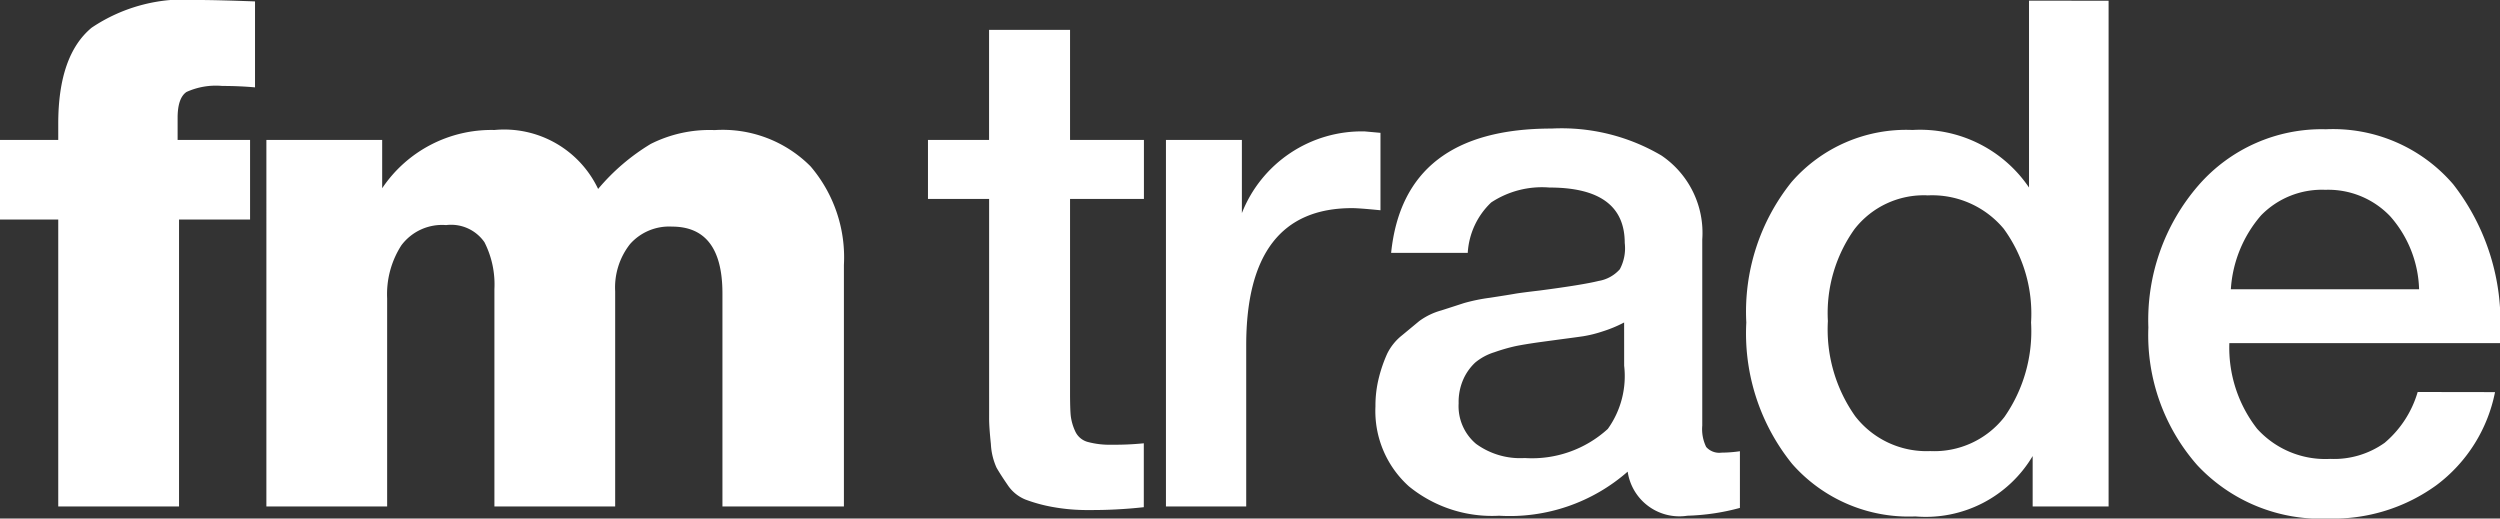
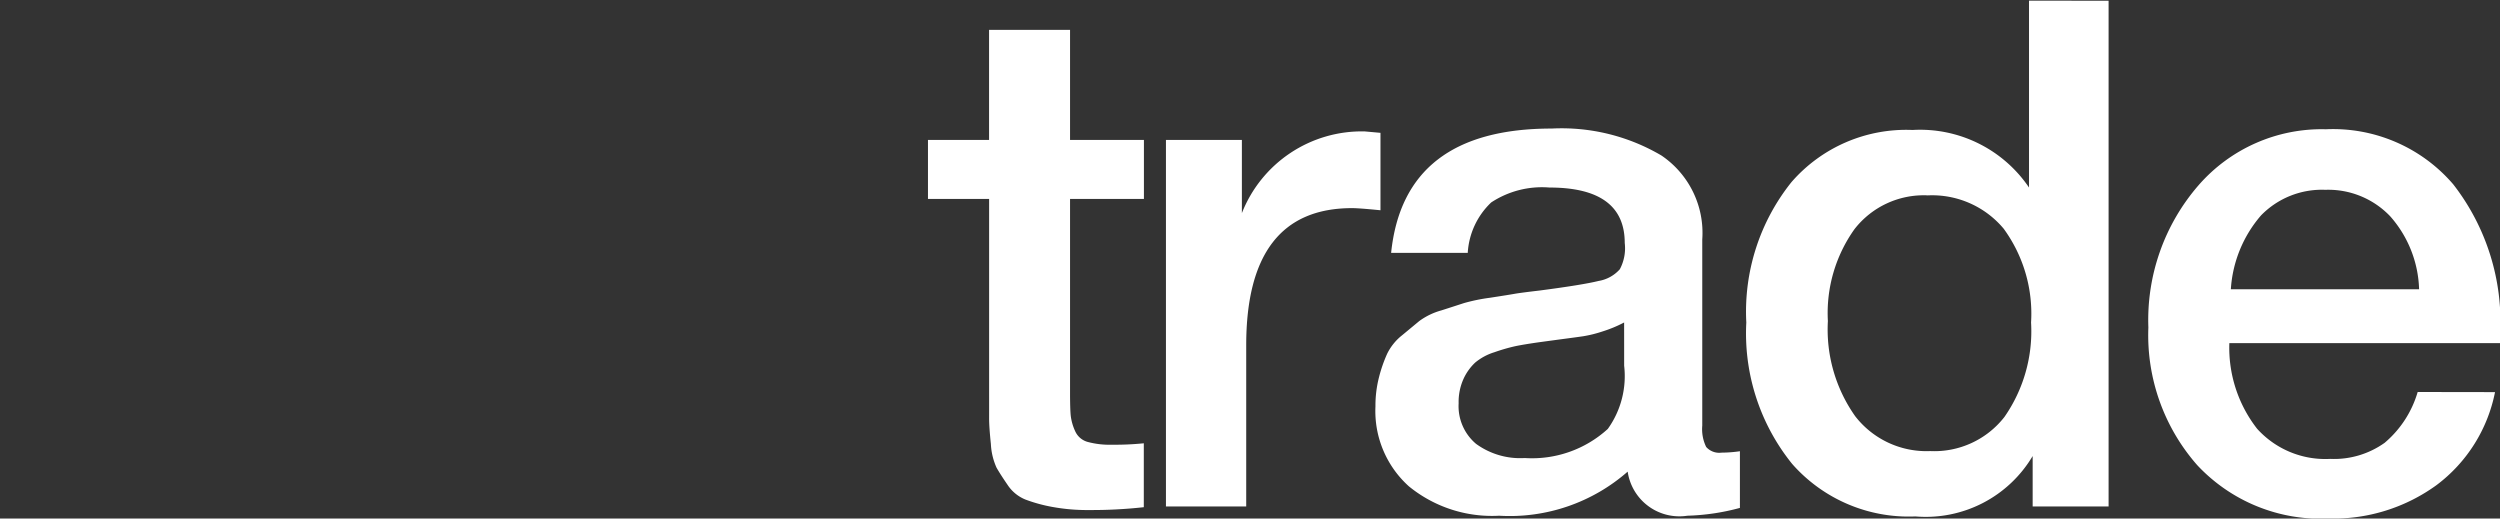
<svg xmlns="http://www.w3.org/2000/svg" width="102.061" height="21.17" viewBox="0 0 102.061 21.17">
  <rect x="0" y="0" width="102.061" height="21.17" fill="#333333" stroke="none" />
  <g id="Group_10" data-name="Group 10" transform="translate(-1910.348 -1470.323)">
    <path id="Path_5" data-name="Path 5" d="M9.048-14.964v2.407H6.032v7.888q0,.7.029.972a2.1,2.1,0,0,0,.174.609.787.787,0,0,0,.508.45,3.413,3.413,0,0,0,1,.116,11.668,11.668,0,0,0,1.3-.058V.029A19.275,19.275,0,0,1,6.815.145,7.84,7.84,0,0,1,5.293.015a6.307,6.307,0,0,1-1.087-.3A1.59,1.59,0,0,1,3.48-.885q-.29-.421-.449-.7A2.657,2.657,0,0,1,2.8-2.552q-.073-.7-.072-1.058t0-1.262q0-.377,0-.551v-7.134H.232v-2.407H2.726v-4.495H6.032v4.495Zm9.657-.29v3.161q-.87-.087-1.16-.087-4.321,0-4.321,5.6V0H9.947V-14.964h3.1v2.987a5.26,5.26,0,0,1,5.017-3.335Zm.435,4.9q.522-5.075,6.554-5.075a8.026,8.026,0,0,1,4.48,1.1A3.812,3.812,0,0,1,31.842-10.9v7.6a1.657,1.657,0,0,0,.16.87.71.71,0,0,0,.623.232,5.354,5.354,0,0,0,.754-.058V.058a9.134,9.134,0,0,1-2.146.319,2.132,2.132,0,0,1-2.436-1.8,7.3,7.3,0,0,1-5.249,1.8,5.365,5.365,0,0,1-3.683-1.2A4.131,4.131,0,0,1,18.5-4.089a4.66,4.66,0,0,1,.145-1.189,5.774,5.774,0,0,1,.333-.957,2.187,2.187,0,0,1,.609-.754q.42-.348.7-.58a2.766,2.766,0,0,1,.9-.435q.623-.2.928-.3a7.343,7.343,0,0,1,1.059-.217q.754-.116,1-.16T25.2-8.816q1.769-.232,2.407-.391a1.484,1.484,0,0,0,.87-.479,1.826,1.826,0,0,0,.2-1.073q0-2.262-3.074-2.262a3.769,3.769,0,0,0-2.378.609,3.086,3.086,0,0,0-.957,2.059Zm9.512,2.842a5.238,5.238,0,0,1-.87.362,5.061,5.061,0,0,1-.8.2q-.3.044-.957.13l-.855.116q-.609.087-.957.159a7.356,7.356,0,0,0-.855.247,2.276,2.276,0,0,0-.783.42,2.114,2.114,0,0,0-.479.667,2.281,2.281,0,0,0-.2,1,2.012,2.012,0,0,0,.71,1.653,3.059,3.059,0,0,0,1.987.58,4.591,4.591,0,0,0,3.393-1.189,3.7,3.7,0,0,0,.667-2.581ZM48.43-20.648V0h-3.1V-2.059A5.074,5.074,0,0,1,40.542.406,6.337,6.337,0,0,1,35.51-1.74a8.475,8.475,0,0,1-1.87-5.771,8.46,8.46,0,0,1,1.841-5.728,6.2,6.2,0,0,1,4.944-2.132,5.37,5.37,0,0,1,4.756,2.349v-7.627Zm-7.4,7.946a3.582,3.582,0,0,0-2.972,1.378,5.9,5.9,0,0,0-1.088,3.755,6.132,6.132,0,0,0,1.117,3.886,3.679,3.679,0,0,0,3.06,1.421,3.628,3.628,0,0,0,3.03-1.392,6.121,6.121,0,0,0,1.088-3.857,5.884,5.884,0,0,0-1.117-3.828A3.806,3.806,0,0,0,41.035-12.7ZM64.206-4.669a6.262,6.262,0,0,1-2.393,3.8A7.179,7.179,0,0,1,57.42.493a6.9,6.9,0,0,1-5.38-2.19,8.03,8.03,0,0,1-1.986-5.612,8.386,8.386,0,0,1,2.044-5.8A6.669,6.669,0,0,1,57.3-15.4,6.464,6.464,0,0,1,62.5-13.152a9.155,9.155,0,0,1,1.914,6.134v.348H53.36a5.378,5.378,0,0,0,1.131,3.494,3.751,3.751,0,0,0,2.987,1.233A3.558,3.558,0,0,0,59.7-2.6a4.289,4.289,0,0,0,1.348-2.074Zm-3.1-4.2a4.7,4.7,0,0,0-1.174-2.972,3.491,3.491,0,0,0-2.653-1.087,3.469,3.469,0,0,0-2.625,1.044,5.093,5.093,0,0,0-1.233,3.016Z" transform="translate(1948 1491)" fill="#ffffff" />
-     <path id="Path_6" data-name="Path 6" d="M10.759-20.619v3.509q-.638-.058-1.334-.058a2.9,2.9,0,0,0-1.464.246q-.362.247-.362,1.058v.9h2.958v3.248h-2.9V0H2.726V-11.716H.348v-3.248H2.726v-.667q0-2.784,1.363-3.915a6.777,6.777,0,0,1,4.35-1.131Q9.193-20.677,10.759-20.619Zm5.191,5.655v1.972a5.368,5.368,0,0,1,4.582-2.378,4.241,4.241,0,0,1,4.234,2.407A8.6,8.6,0,0,1,26.912-14.8a5.328,5.328,0,0,1,2.61-.566,5.059,5.059,0,0,1,3.915,1.479A5.718,5.718,0,0,1,34.8-9.86V0H29.841V-8.7q0-2.726-2.059-2.726a2.132,2.132,0,0,0-1.711.711,2.865,2.865,0,0,0-.609,1.929V0h-4.93V-8.874a3.806,3.806,0,0,0-.406-1.914,1.657,1.657,0,0,0-1.566-.7,2.077,2.077,0,0,0-1.827.827,3.684,3.684,0,0,0-.58,2.16V0h-4.93V-14.964Z" transform="translate(1910 1491)" fill="#ffffff" />
  </g>
</svg>